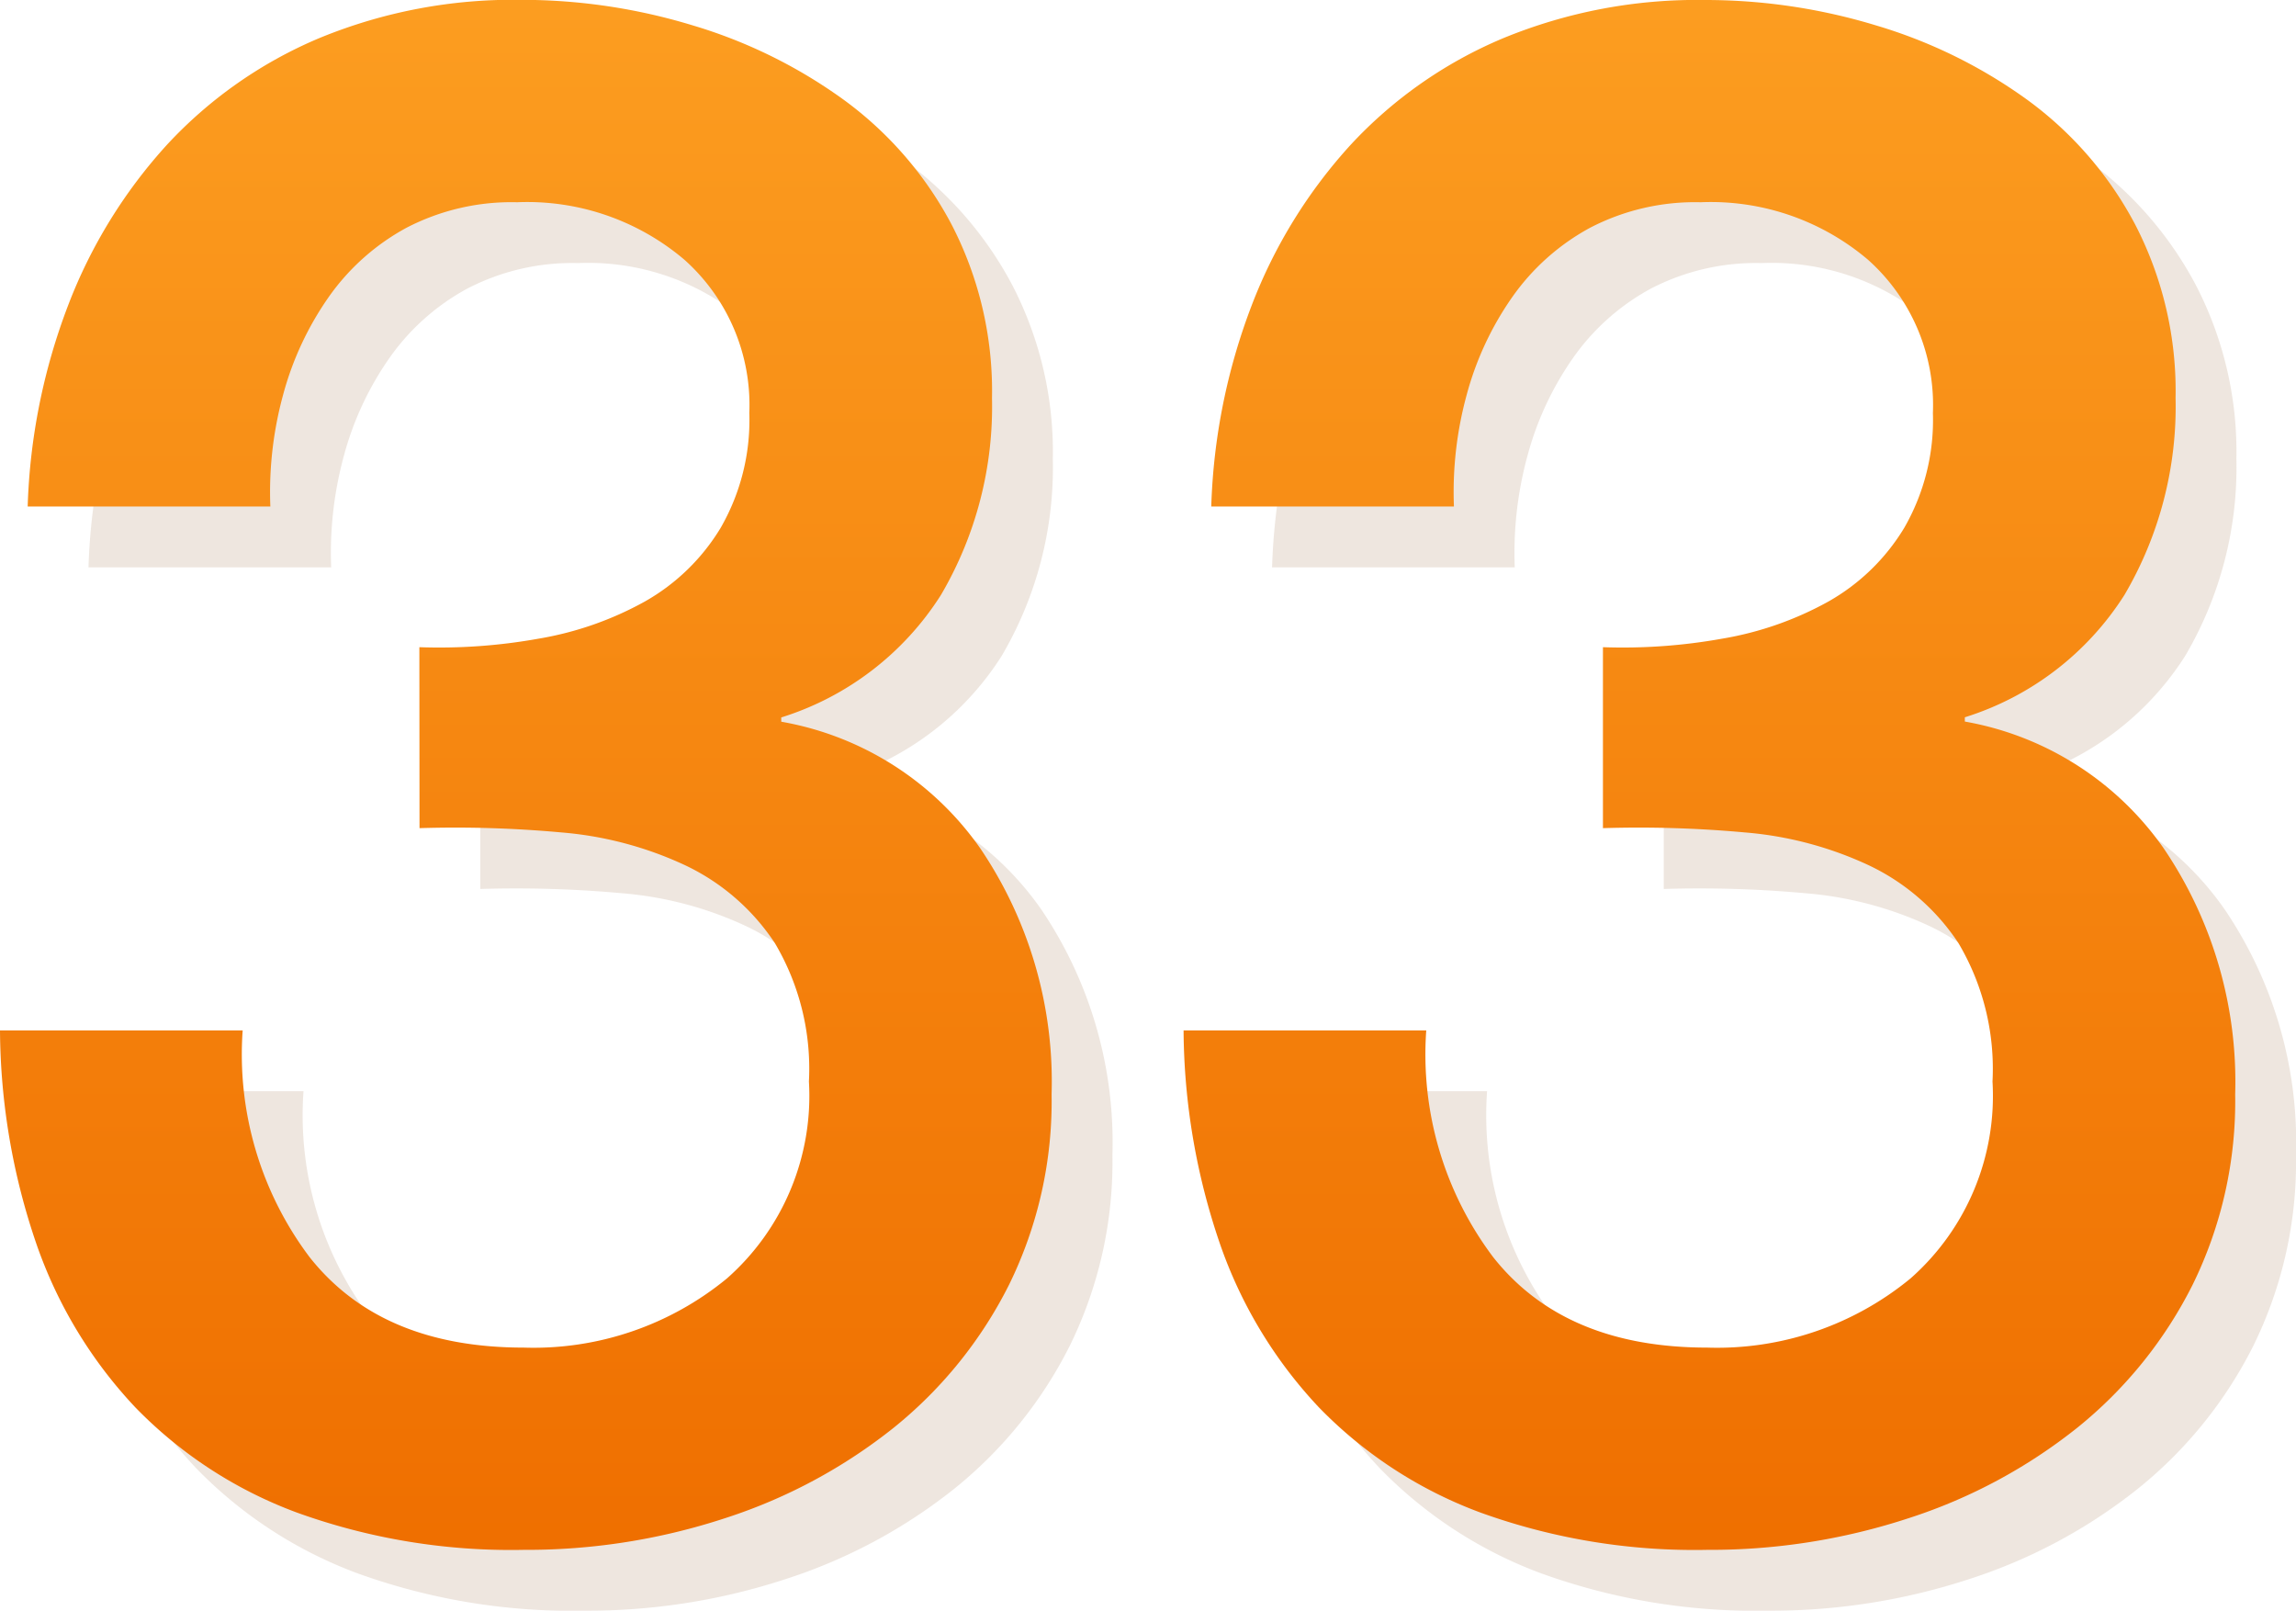
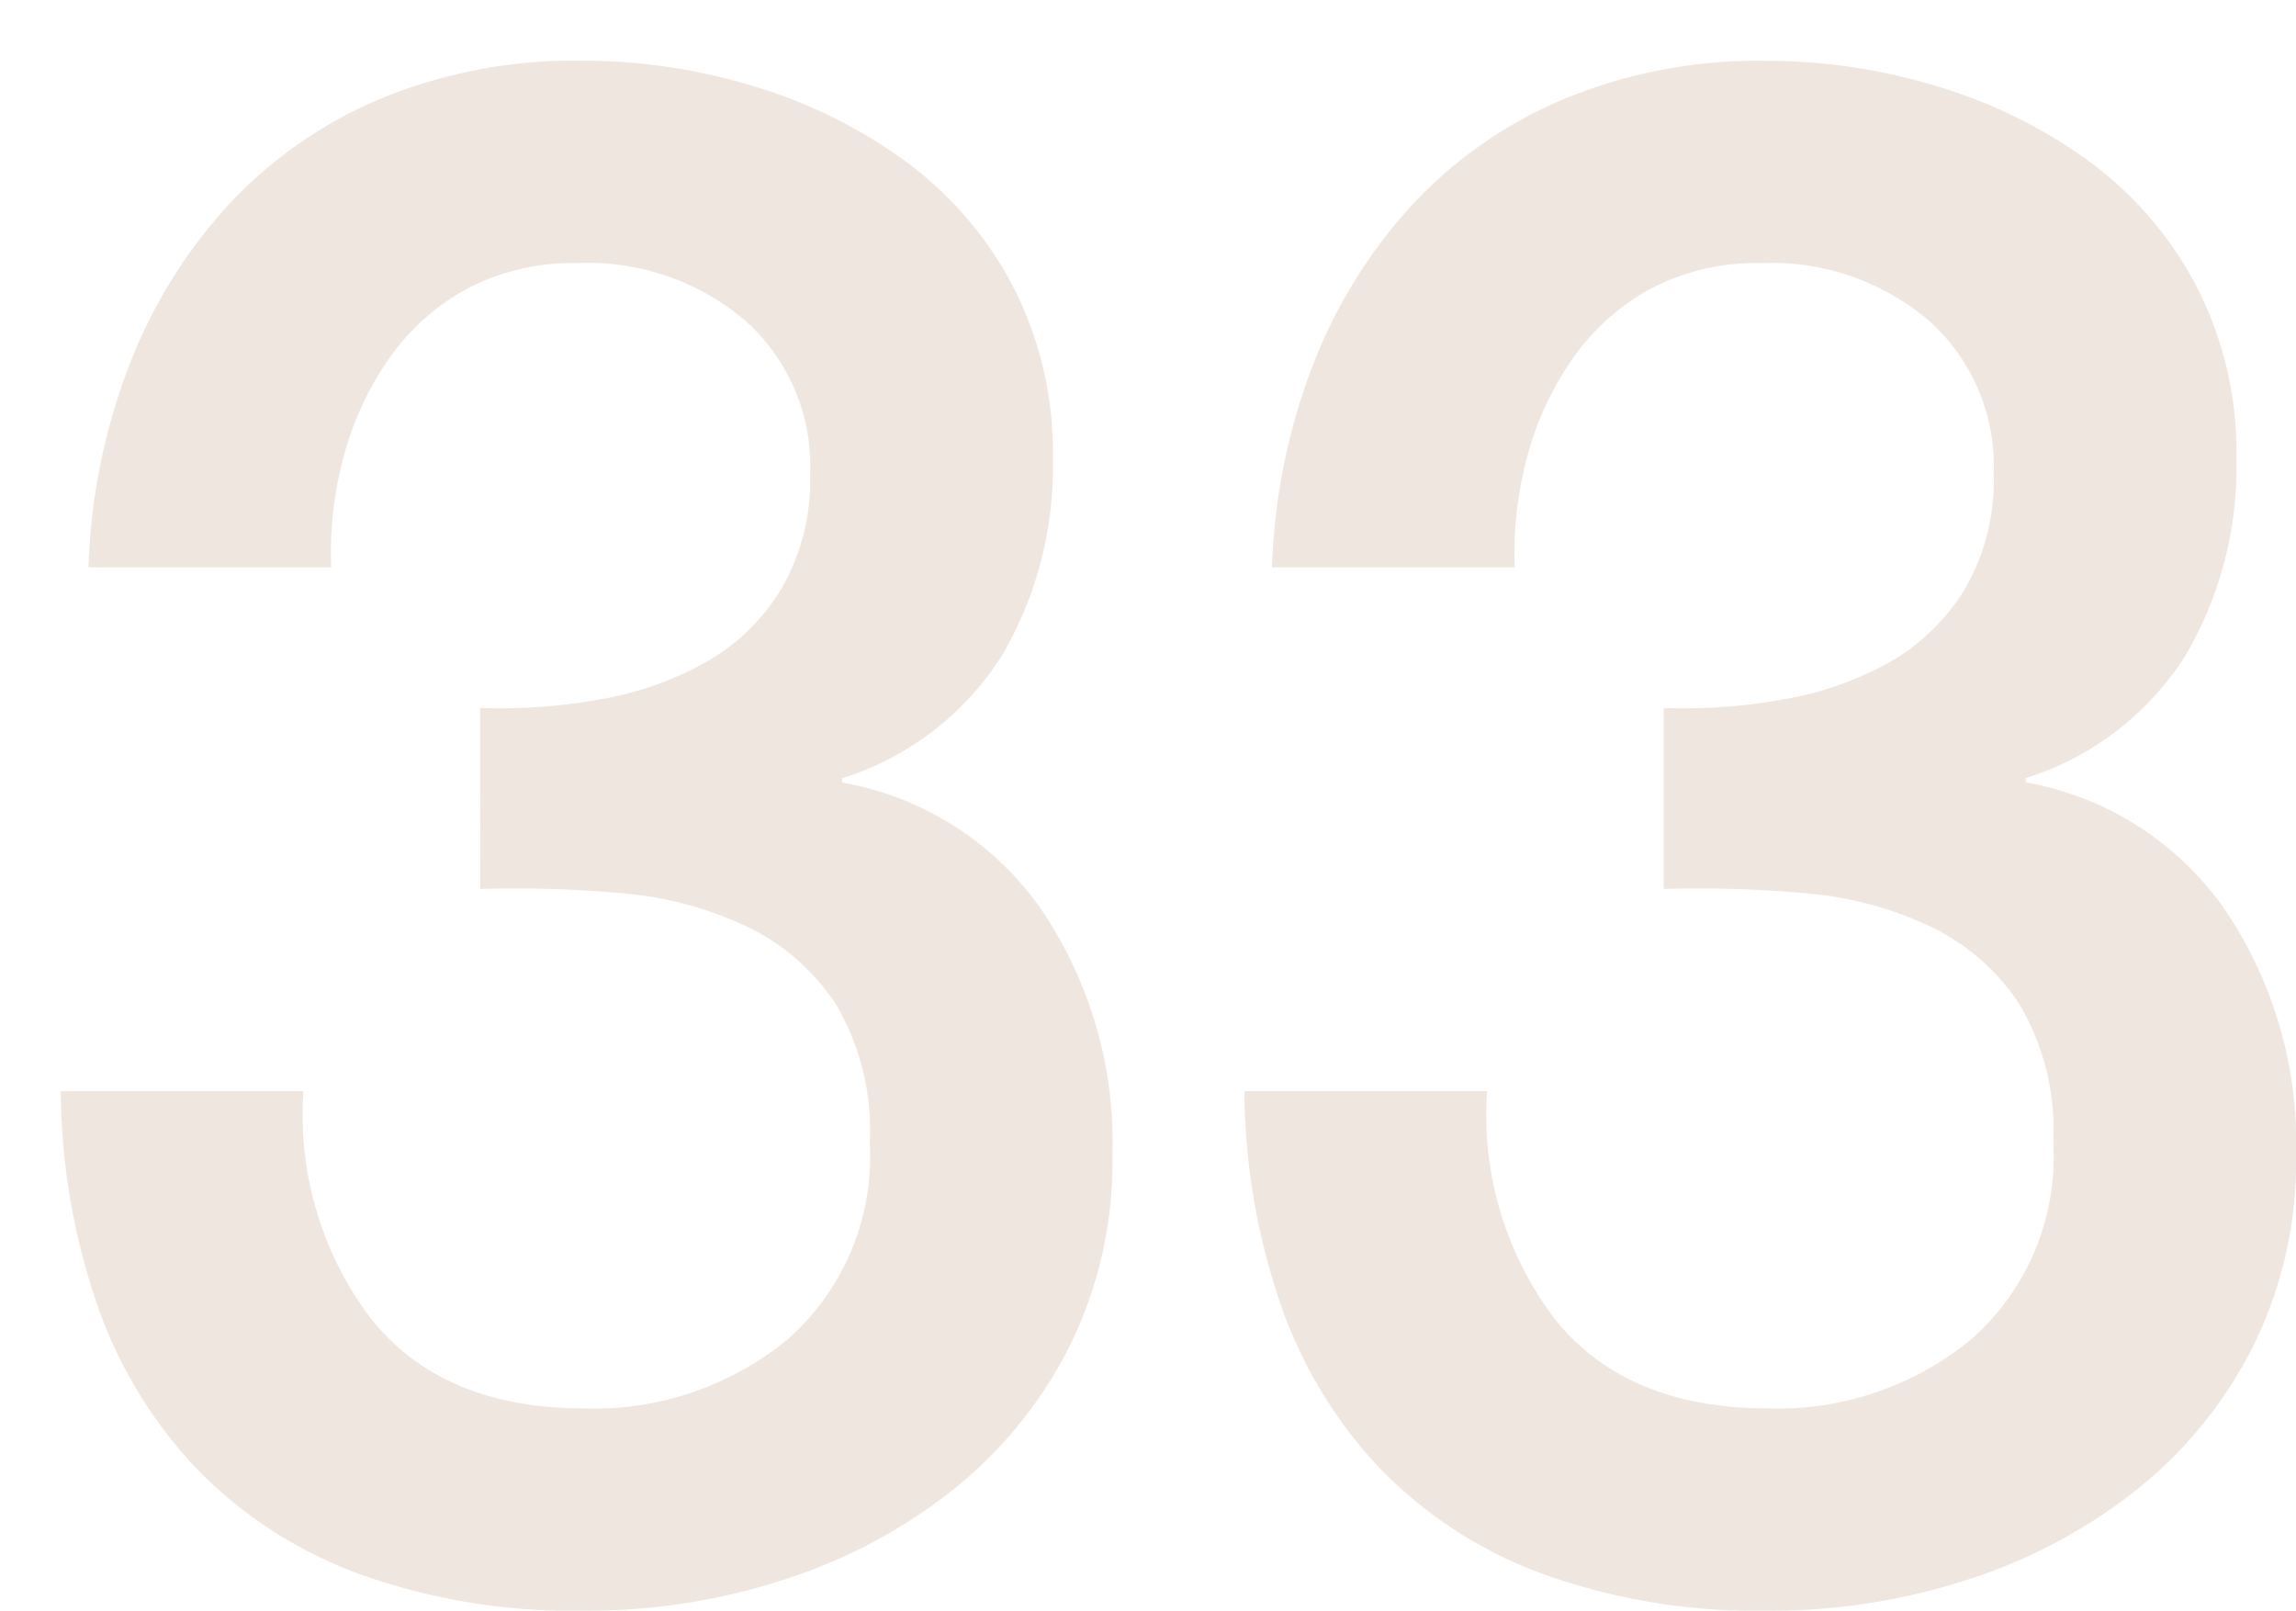
<svg xmlns="http://www.w3.org/2000/svg" width="75.5" height="52.96" viewBox="0 0 75.5 52.96">
  <defs>
    <linearGradient id="linear-gradient" x1="0.5" x2="0.5" y2="1" gradientUnits="objectBoundingBox">
      <stop offset="0" stop-color="#fc9d20" />
      <stop offset="1" stop-color="#ef6f00" />
    </linearGradient>
  </defs>
  <g id="_33" data-name="33" transform="translate(-628.25 -4212.02)">
    <path id="Контур_593" data-name="Контур 593" d="M-22.96-28.7a18.486,18.486,0,0,0,3.92-.28,10.909,10.909,0,0,0,3.5-1.225,6.845,6.845,0,0,0,2.485-2.415,7.1,7.1,0,0,0,.945-3.78,6.4,6.4,0,0,0-2.135-5.04,7.982,7.982,0,0,0-5.5-1.89,7.49,7.49,0,0,0-3.64.84,7.474,7.474,0,0,0-2.555,2.275A10.2,10.2,0,0,0-27.44-37a12.108,12.108,0,0,0-.42,3.675h-7.98a20.225,20.225,0,0,1,1.33-6.615,16.644,16.644,0,0,1,3.255-5.285,14.457,14.457,0,0,1,5-3.5,16.731,16.731,0,0,1,6.65-1.26,19.283,19.283,0,0,1,5.635.84,16.476,16.476,0,0,1,4.97,2.45A12.01,12.01,0,0,1-5.46-42.6,11.9,11.9,0,0,1-4.13-36.89a12.224,12.224,0,0,1-1.68,6.475,9.61,9.61,0,0,1-5.25,4.025v.14a10.116,10.116,0,0,1,6.545,4.165A13.669,13.669,0,0,1-2.17-14a13.675,13.675,0,0,1-1.4,6.265,14.223,14.223,0,0,1-3.78,4.69A17.5,17.5,0,0,1-12.88-.07,20.891,20.891,0,0,1-19.53.98,20.715,20.715,0,0,1-26.985-.245a14.327,14.327,0,0,1-5.32-3.465A14.963,14.963,0,0,1-35.56-9.1a21.989,21.989,0,0,1-1.19-7h7.98a11.084,11.084,0,0,0,2.2,7.455Q-24.22-5.67-19.53-5.67a10.008,10.008,0,0,0,6.685-2.275A8,8,0,0,0-10.15-14.42a8.1,8.1,0,0,0-1.12-4.55,7.244,7.244,0,0,0-2.94-2.555A11.9,11.9,0,0,0-18.3-22.61a38.346,38.346,0,0,0-4.655-.14Zm38.92,0a18.486,18.486,0,0,0,3.92-.28,10.909,10.909,0,0,0,3.5-1.225,6.845,6.845,0,0,0,2.485-2.415,7.1,7.1,0,0,0,.945-3.78,6.4,6.4,0,0,0-2.135-5.04,7.982,7.982,0,0,0-5.5-1.89,7.49,7.49,0,0,0-3.64.84,7.474,7.474,0,0,0-2.555,2.275A10.2,10.2,0,0,0,11.48-37a12.108,12.108,0,0,0-.42,3.675H3.08a20.225,20.225,0,0,1,1.33-6.615A16.644,16.644,0,0,1,7.665-45.22a14.457,14.457,0,0,1,5.005-3.5,16.731,16.731,0,0,1,6.65-1.26,19.283,19.283,0,0,1,5.635.84,16.476,16.476,0,0,1,4.97,2.45A12.01,12.01,0,0,1,33.46-42.6a11.9,11.9,0,0,1,1.33,5.705,12.224,12.224,0,0,1-1.68,6.475,9.61,9.61,0,0,1-5.25,4.025v.14A10.116,10.116,0,0,1,34.4-22.085,13.669,13.669,0,0,1,36.75-14a13.675,13.675,0,0,1-1.4,6.265,14.223,14.223,0,0,1-3.78,4.69A17.5,17.5,0,0,1,26.04-.07,20.891,20.891,0,0,1,19.39.98,20.715,20.715,0,0,1,11.935-.245,14.327,14.327,0,0,1,6.615-3.71,14.963,14.963,0,0,1,3.36-9.1a21.989,21.989,0,0,1-1.19-7h7.98a11.084,11.084,0,0,0,2.2,7.455Q14.7-5.67,19.39-5.67a10.008,10.008,0,0,0,6.685-2.275A8,8,0,0,0,28.77-14.42a8.1,8.1,0,0,0-1.12-4.55,7.244,7.244,0,0,0-2.94-2.555,11.9,11.9,0,0,0-4.095-1.085,38.346,38.346,0,0,0-4.655-.14Z" transform="translate(667 4264)" fill="rgba(128,64,8,0.13)" />
-     <path id="Контур_594" data-name="Контур 594" d="M-22.96-28.7a18.486,18.486,0,0,0,3.92-.28,10.909,10.909,0,0,0,3.5-1.225,6.845,6.845,0,0,0,2.485-2.415,7.1,7.1,0,0,0,.945-3.78,6.4,6.4,0,0,0-2.135-5.04,7.982,7.982,0,0,0-5.5-1.89,7.49,7.49,0,0,0-3.64.84,7.474,7.474,0,0,0-2.555,2.275A10.2,10.2,0,0,0-27.44-37a12.108,12.108,0,0,0-.42,3.675h-7.98a20.225,20.225,0,0,1,1.33-6.615,16.644,16.644,0,0,1,3.255-5.285,14.457,14.457,0,0,1,5-3.5,16.731,16.731,0,0,1,6.65-1.26,19.283,19.283,0,0,1,5.635.84,16.476,16.476,0,0,1,4.97,2.45A12.01,12.01,0,0,1-5.46-42.6,11.9,11.9,0,0,1-4.13-36.89a12.224,12.224,0,0,1-1.68,6.475,9.61,9.61,0,0,1-5.25,4.025v.14a10.116,10.116,0,0,1,6.545,4.165A13.669,13.669,0,0,1-2.17-14a13.675,13.675,0,0,1-1.4,6.265,14.223,14.223,0,0,1-3.78,4.69A17.5,17.5,0,0,1-12.88-.07,20.891,20.891,0,0,1-19.53.98,20.715,20.715,0,0,1-26.985-.245a14.327,14.327,0,0,1-5.32-3.465A14.963,14.963,0,0,1-35.56-9.1a21.989,21.989,0,0,1-1.19-7h7.98a11.084,11.084,0,0,0,2.2,7.455Q-24.22-5.67-19.53-5.67a10.008,10.008,0,0,0,6.685-2.275A8,8,0,0,0-10.15-14.42a8.1,8.1,0,0,0-1.12-4.55,7.244,7.244,0,0,0-2.94-2.555A11.9,11.9,0,0,0-18.3-22.61a38.346,38.346,0,0,0-4.655-.14Zm38.92,0a18.486,18.486,0,0,0,3.92-.28,10.909,10.909,0,0,0,3.5-1.225,6.845,6.845,0,0,0,2.485-2.415,7.1,7.1,0,0,0,.945-3.78,6.4,6.4,0,0,0-2.135-5.04,7.982,7.982,0,0,0-5.5-1.89,7.49,7.49,0,0,0-3.64.84,7.474,7.474,0,0,0-2.555,2.275A10.2,10.2,0,0,0,11.48-37a12.108,12.108,0,0,0-.42,3.675H3.08a20.225,20.225,0,0,1,1.33-6.615A16.644,16.644,0,0,1,7.665-45.22a14.457,14.457,0,0,1,5.005-3.5,16.731,16.731,0,0,1,6.65-1.26,19.283,19.283,0,0,1,5.635.84,16.476,16.476,0,0,1,4.97,2.45A12.01,12.01,0,0,1,33.46-42.6a11.9,11.9,0,0,1,1.33,5.705,12.224,12.224,0,0,1-1.68,6.475,9.61,9.61,0,0,1-5.25,4.025v.14A10.116,10.116,0,0,1,34.4-22.085,13.669,13.669,0,0,1,36.75-14a13.675,13.675,0,0,1-1.4,6.265,14.223,14.223,0,0,1-3.78,4.69A17.5,17.5,0,0,1,26.04-.07,20.891,20.891,0,0,1,19.39.98,20.715,20.715,0,0,1,11.935-.245,14.327,14.327,0,0,1,6.615-3.71,14.963,14.963,0,0,1,3.36-9.1a21.989,21.989,0,0,1-1.19-7h7.98a11.084,11.084,0,0,0,2.2,7.455Q14.7-5.67,19.39-5.67a10.008,10.008,0,0,0,6.685-2.275A8,8,0,0,0,28.77-14.42a8.1,8.1,0,0,0-1.12-4.55,7.244,7.244,0,0,0-2.94-2.555,11.9,11.9,0,0,0-4.095-1.085,38.346,38.346,0,0,0-4.655-.14Z" transform="translate(665 4262)" fill="url(#linear-gradient)" />
  </g>
</svg>